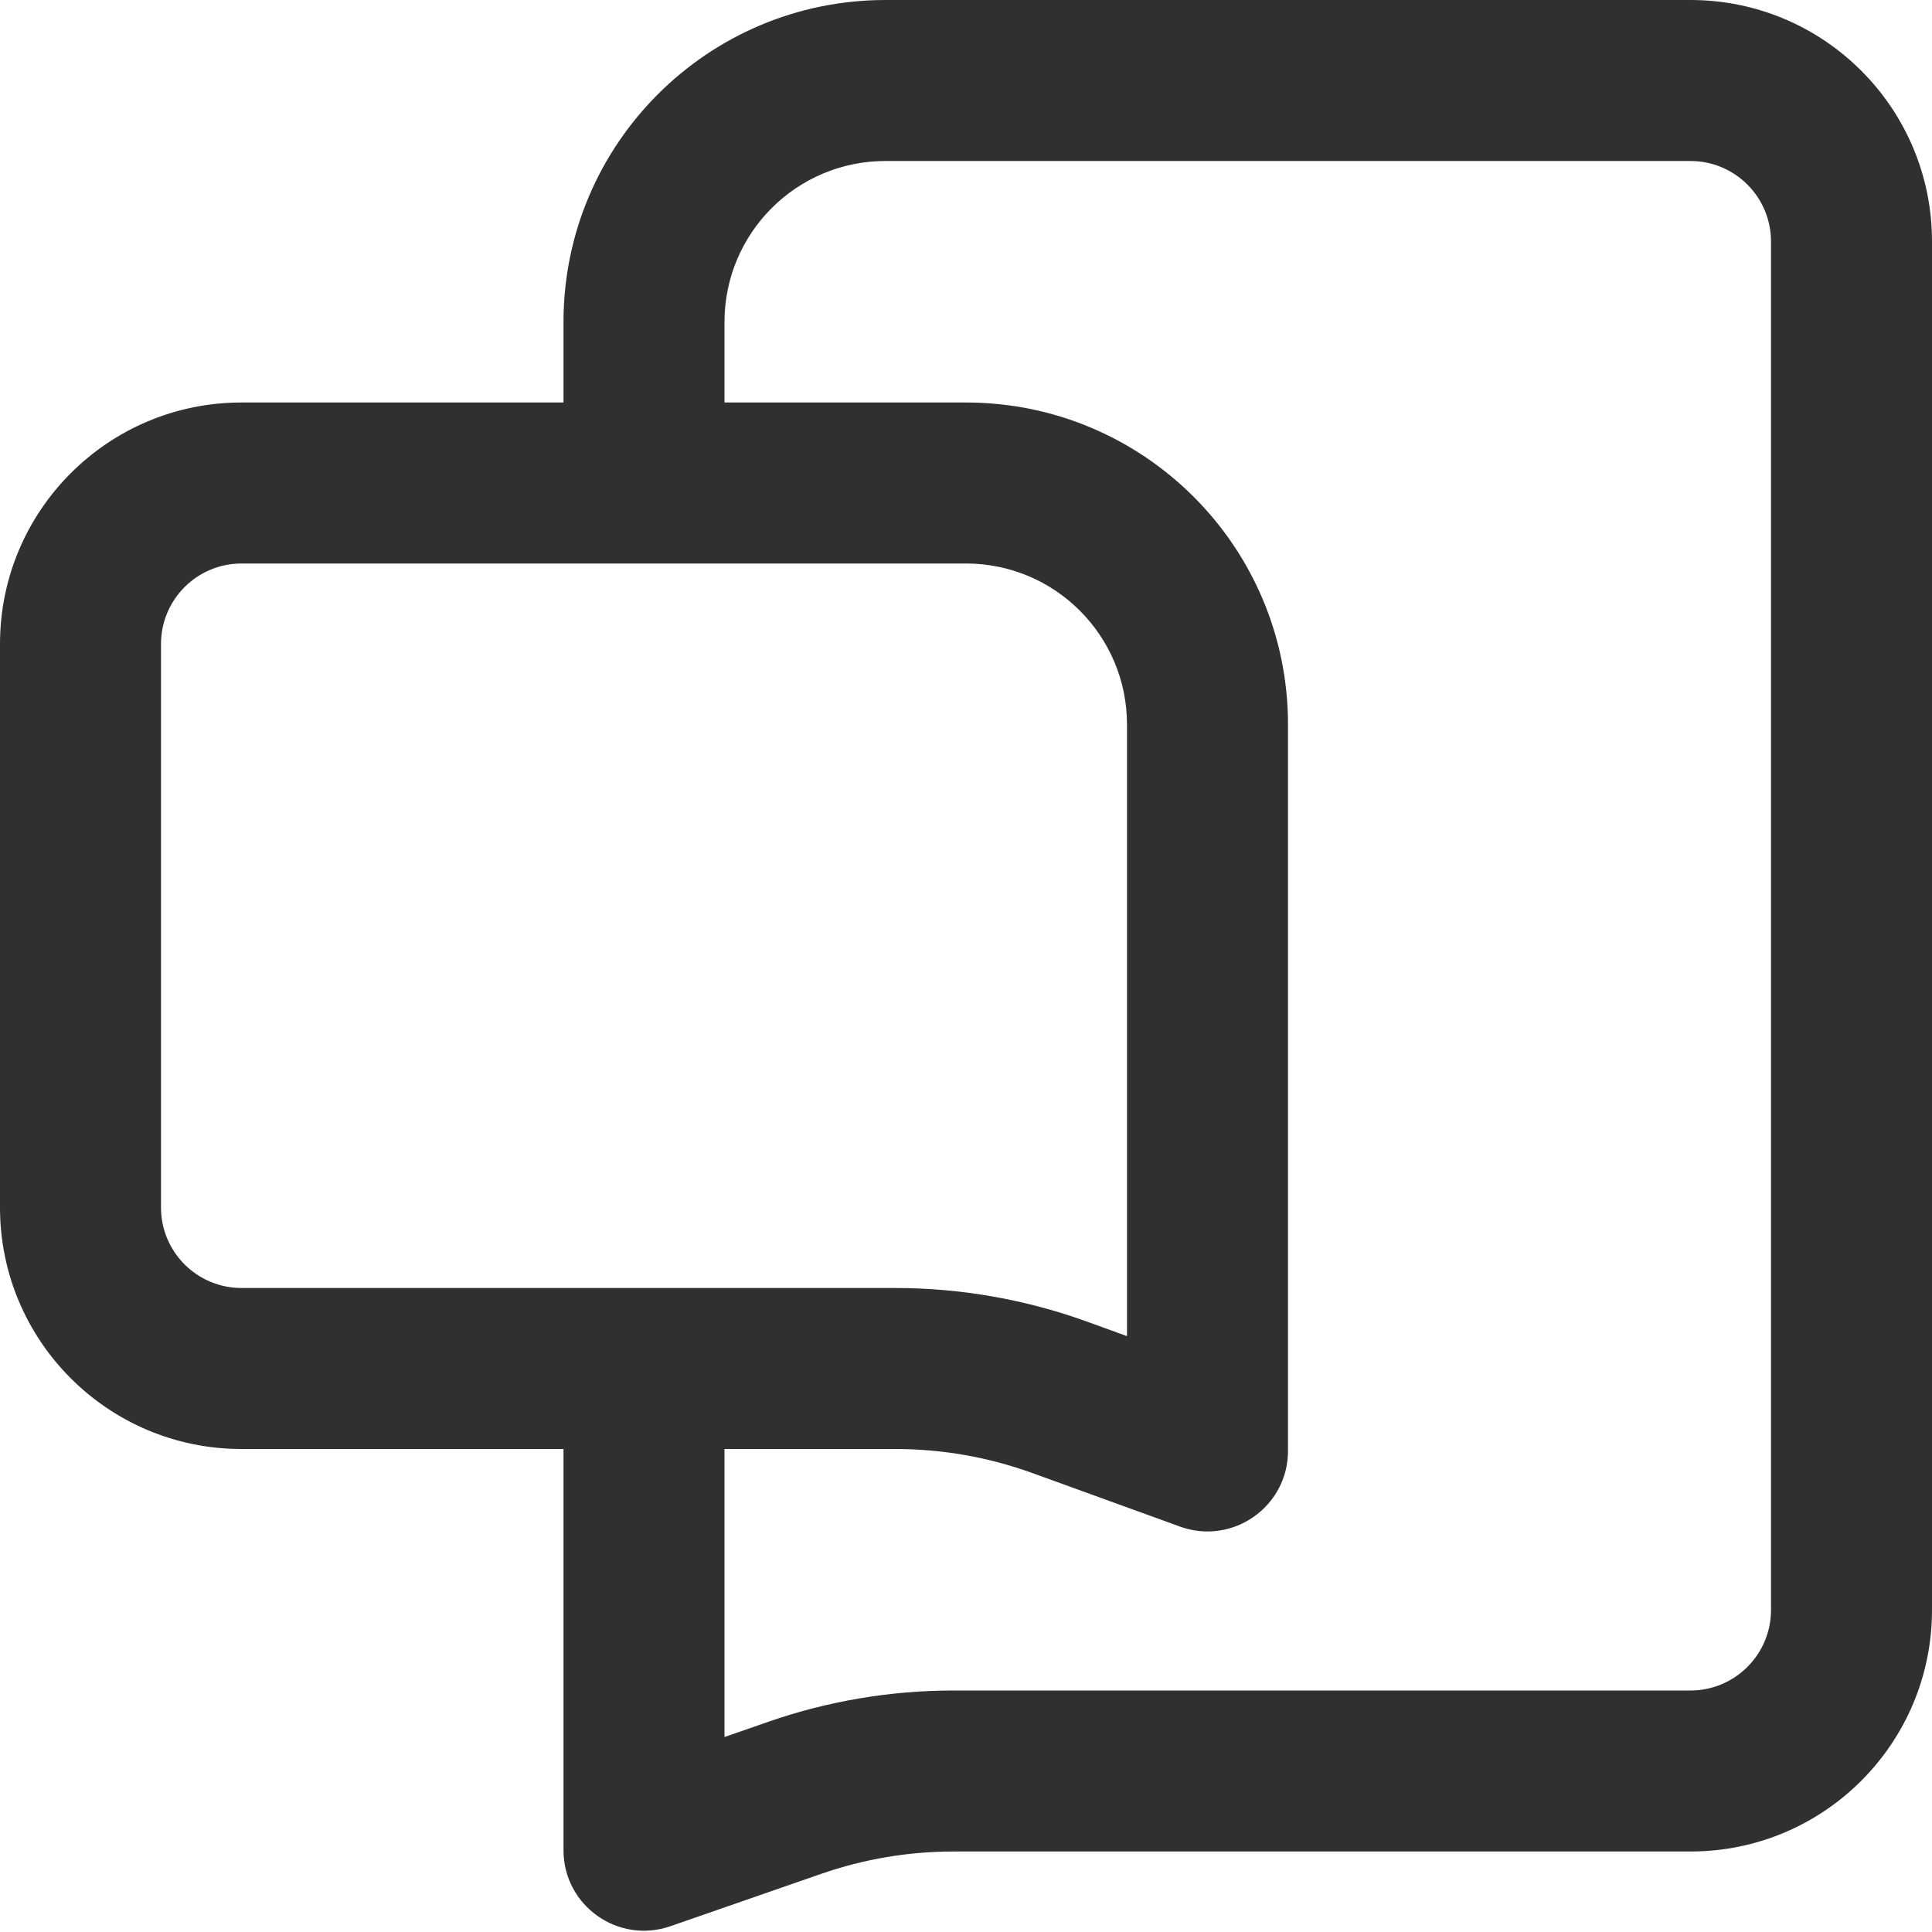
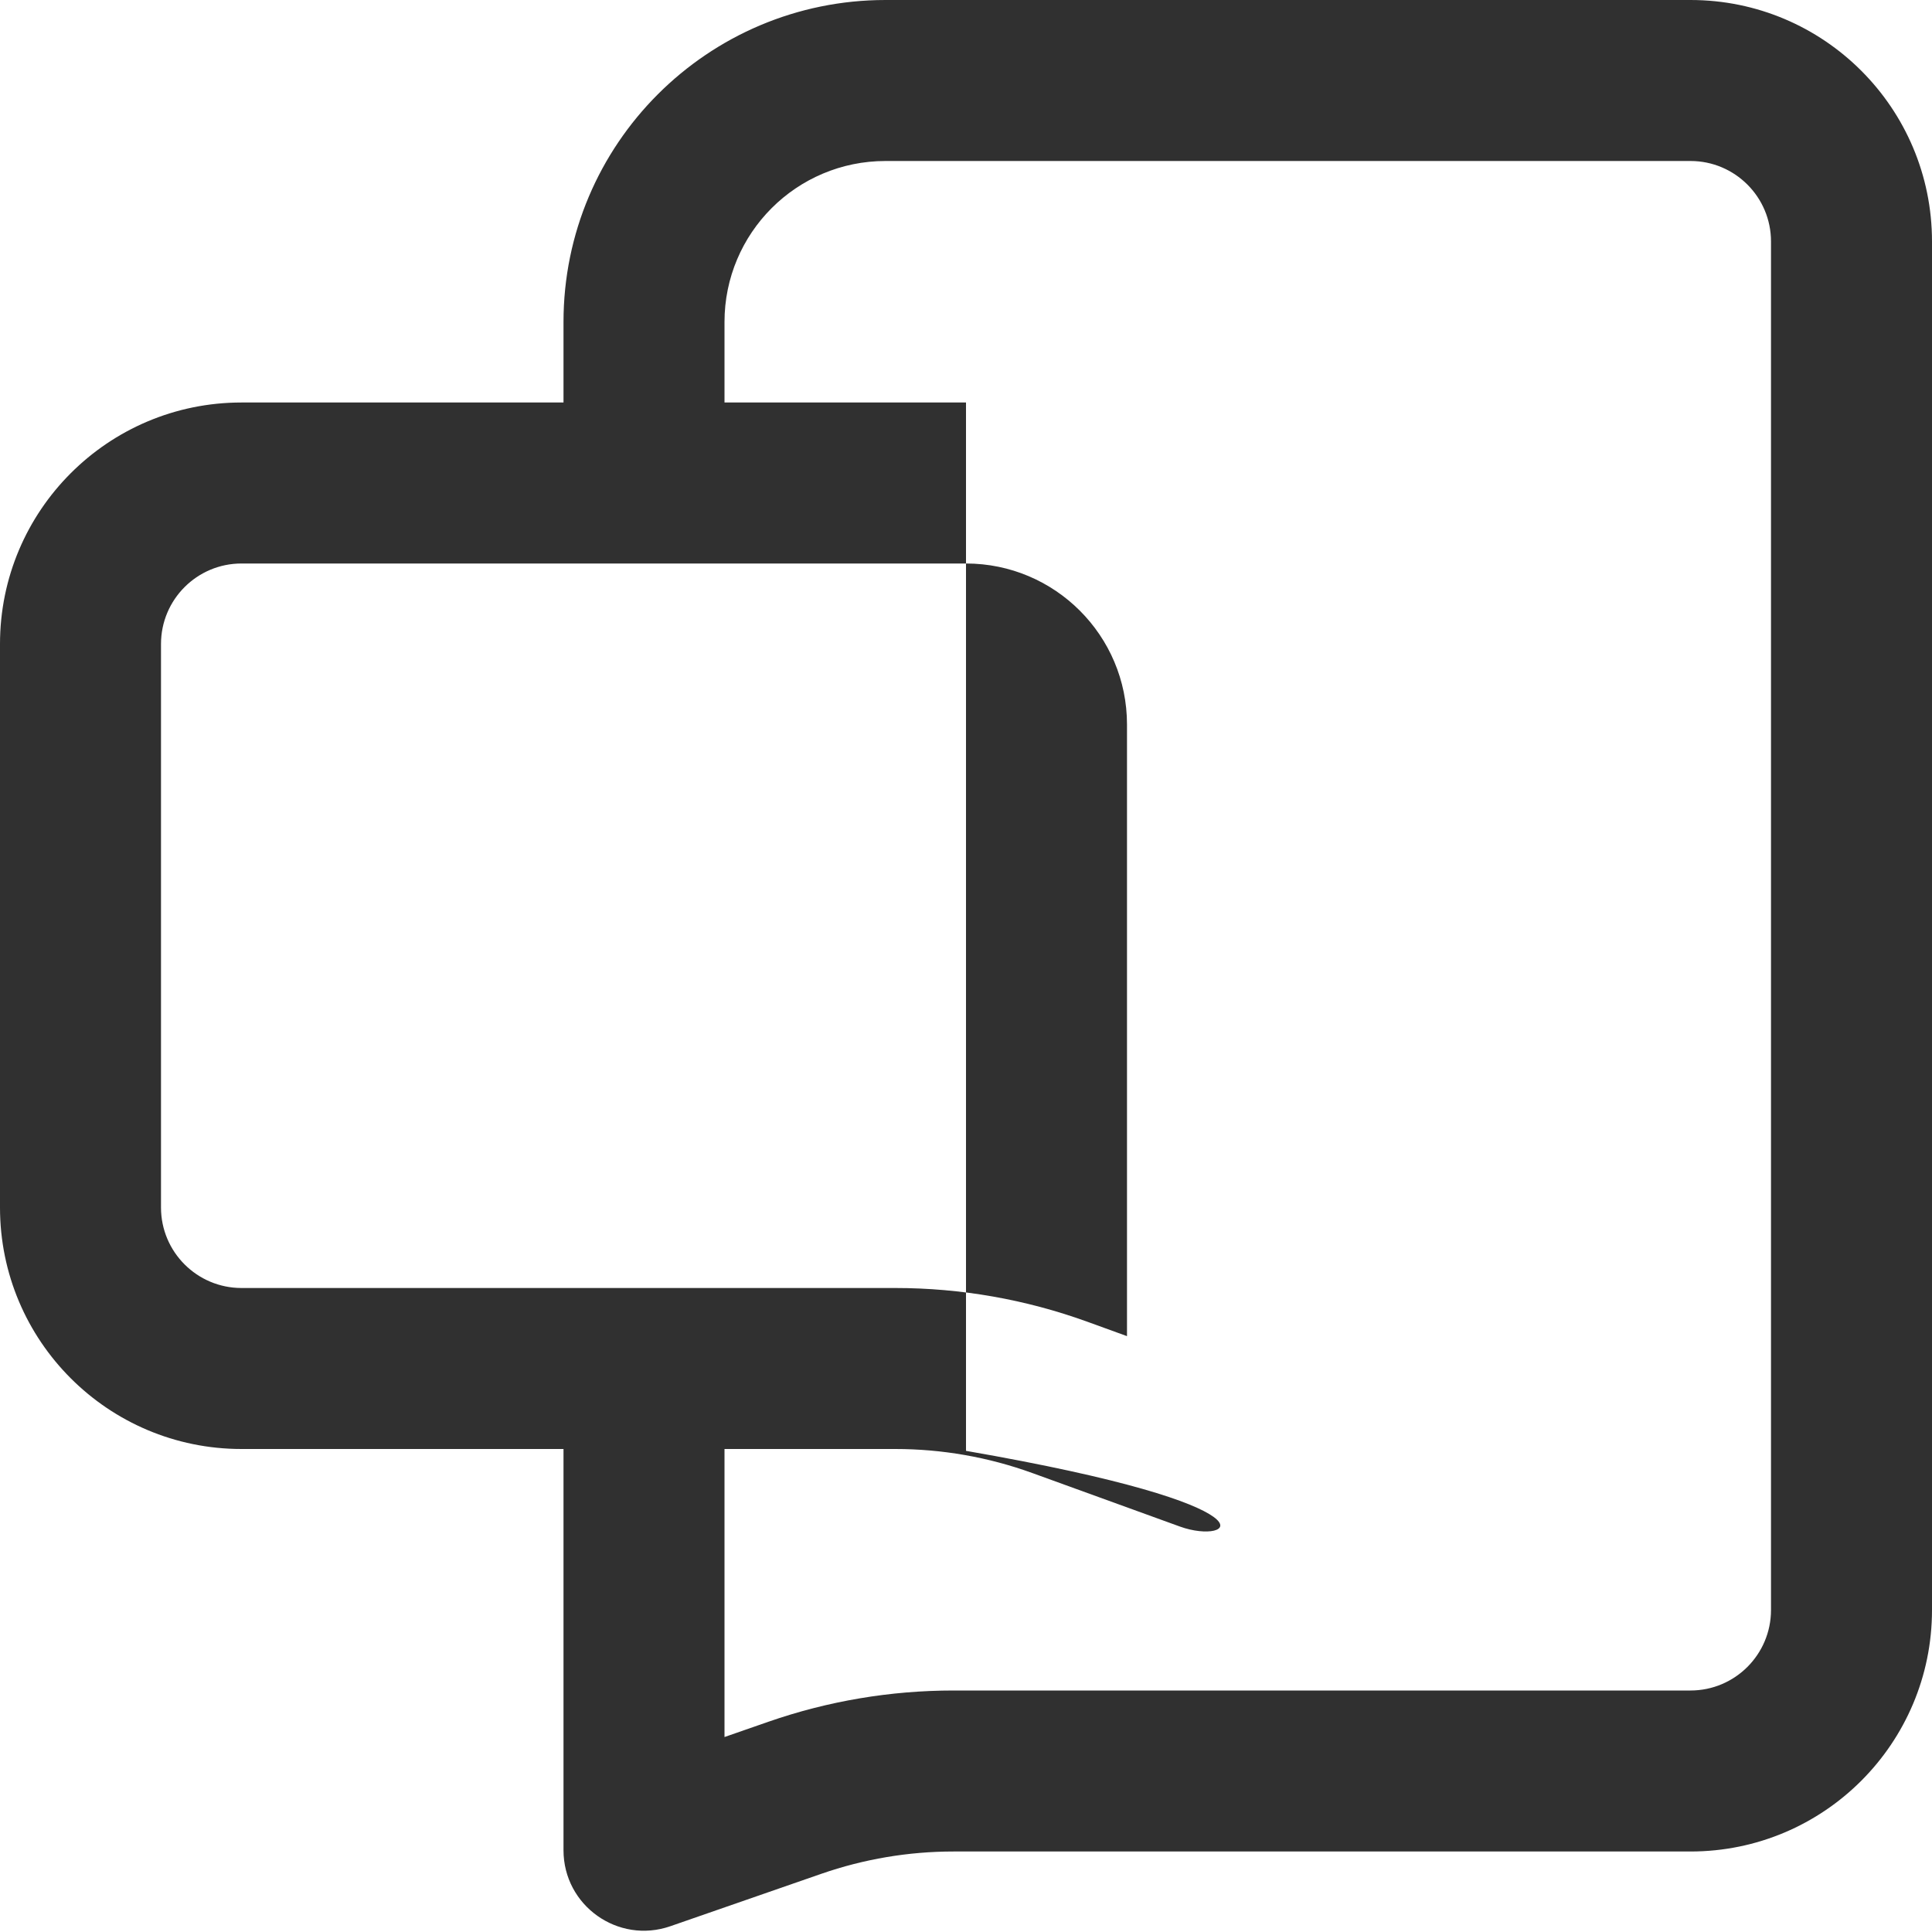
<svg xmlns="http://www.w3.org/2000/svg" width="24" height="24" viewBox="0 0 24 24" fill="none">
-   <path fill-rule="evenodd" clip-rule="evenodd" d="M7 4V5H3C1.343 5 0 6.343 0 8V15C0 16.657 1.343 18 3 18H7V22.984C7 23.672 7.678 24.154 8.328 23.928L10.203 23.277C10.73 23.094 11.285 23 11.844 23H21C22.657 23 24 21.657 24 20V3C24 1.343 22.657 0 21 0H11C8.791 0 7 1.791 7 4ZM21 2H11C9.895 2 9 2.895 9 4V5H12C14.209 5 16 6.791 16 9V18.023C16 18.717 15.311 19.2 14.659 18.964L12.825 18.299C12.279 18.101 11.703 18 11.122 18H9V21.578L9.546 21.388C10.285 21.131 11.062 21 11.844 21H21C21.552 21 22 20.552 22 20V3C22 2.448 21.552 2 21 2ZM3 16H11.122C11.935 16 12.742 16.142 13.507 16.419L14 16.598V9C14 7.895 13.104 7 12 7H3C2.448 7 2 7.448 2 8V15C2 15.552 2.448 16 3 16Z" fill="#303030" />
+   <path fill-rule="evenodd" clip-rule="evenodd" d="M7 4V5H3C1.343 5 0 6.343 0 8V15C0 16.657 1.343 18 3 18H7V22.984C7 23.672 7.678 24.154 8.328 23.928L10.203 23.277C10.73 23.094 11.285 23 11.844 23H21C22.657 23 24 21.657 24 20V3C24 1.343 22.657 0 21 0H11C8.791 0 7 1.791 7 4ZM21 2H11C9.895 2 9 2.895 9 4V5H12V18.023C16 18.717 15.311 19.2 14.659 18.964L12.825 18.299C12.279 18.101 11.703 18 11.122 18H9V21.578L9.546 21.388C10.285 21.131 11.062 21 11.844 21H21C21.552 21 22 20.552 22 20V3C22 2.448 21.552 2 21 2ZM3 16H11.122C11.935 16 12.742 16.142 13.507 16.419L14 16.598V9C14 7.895 13.104 7 12 7H3C2.448 7 2 7.448 2 8V15C2 15.552 2.448 16 3 16Z" fill="#303030" />
</svg>